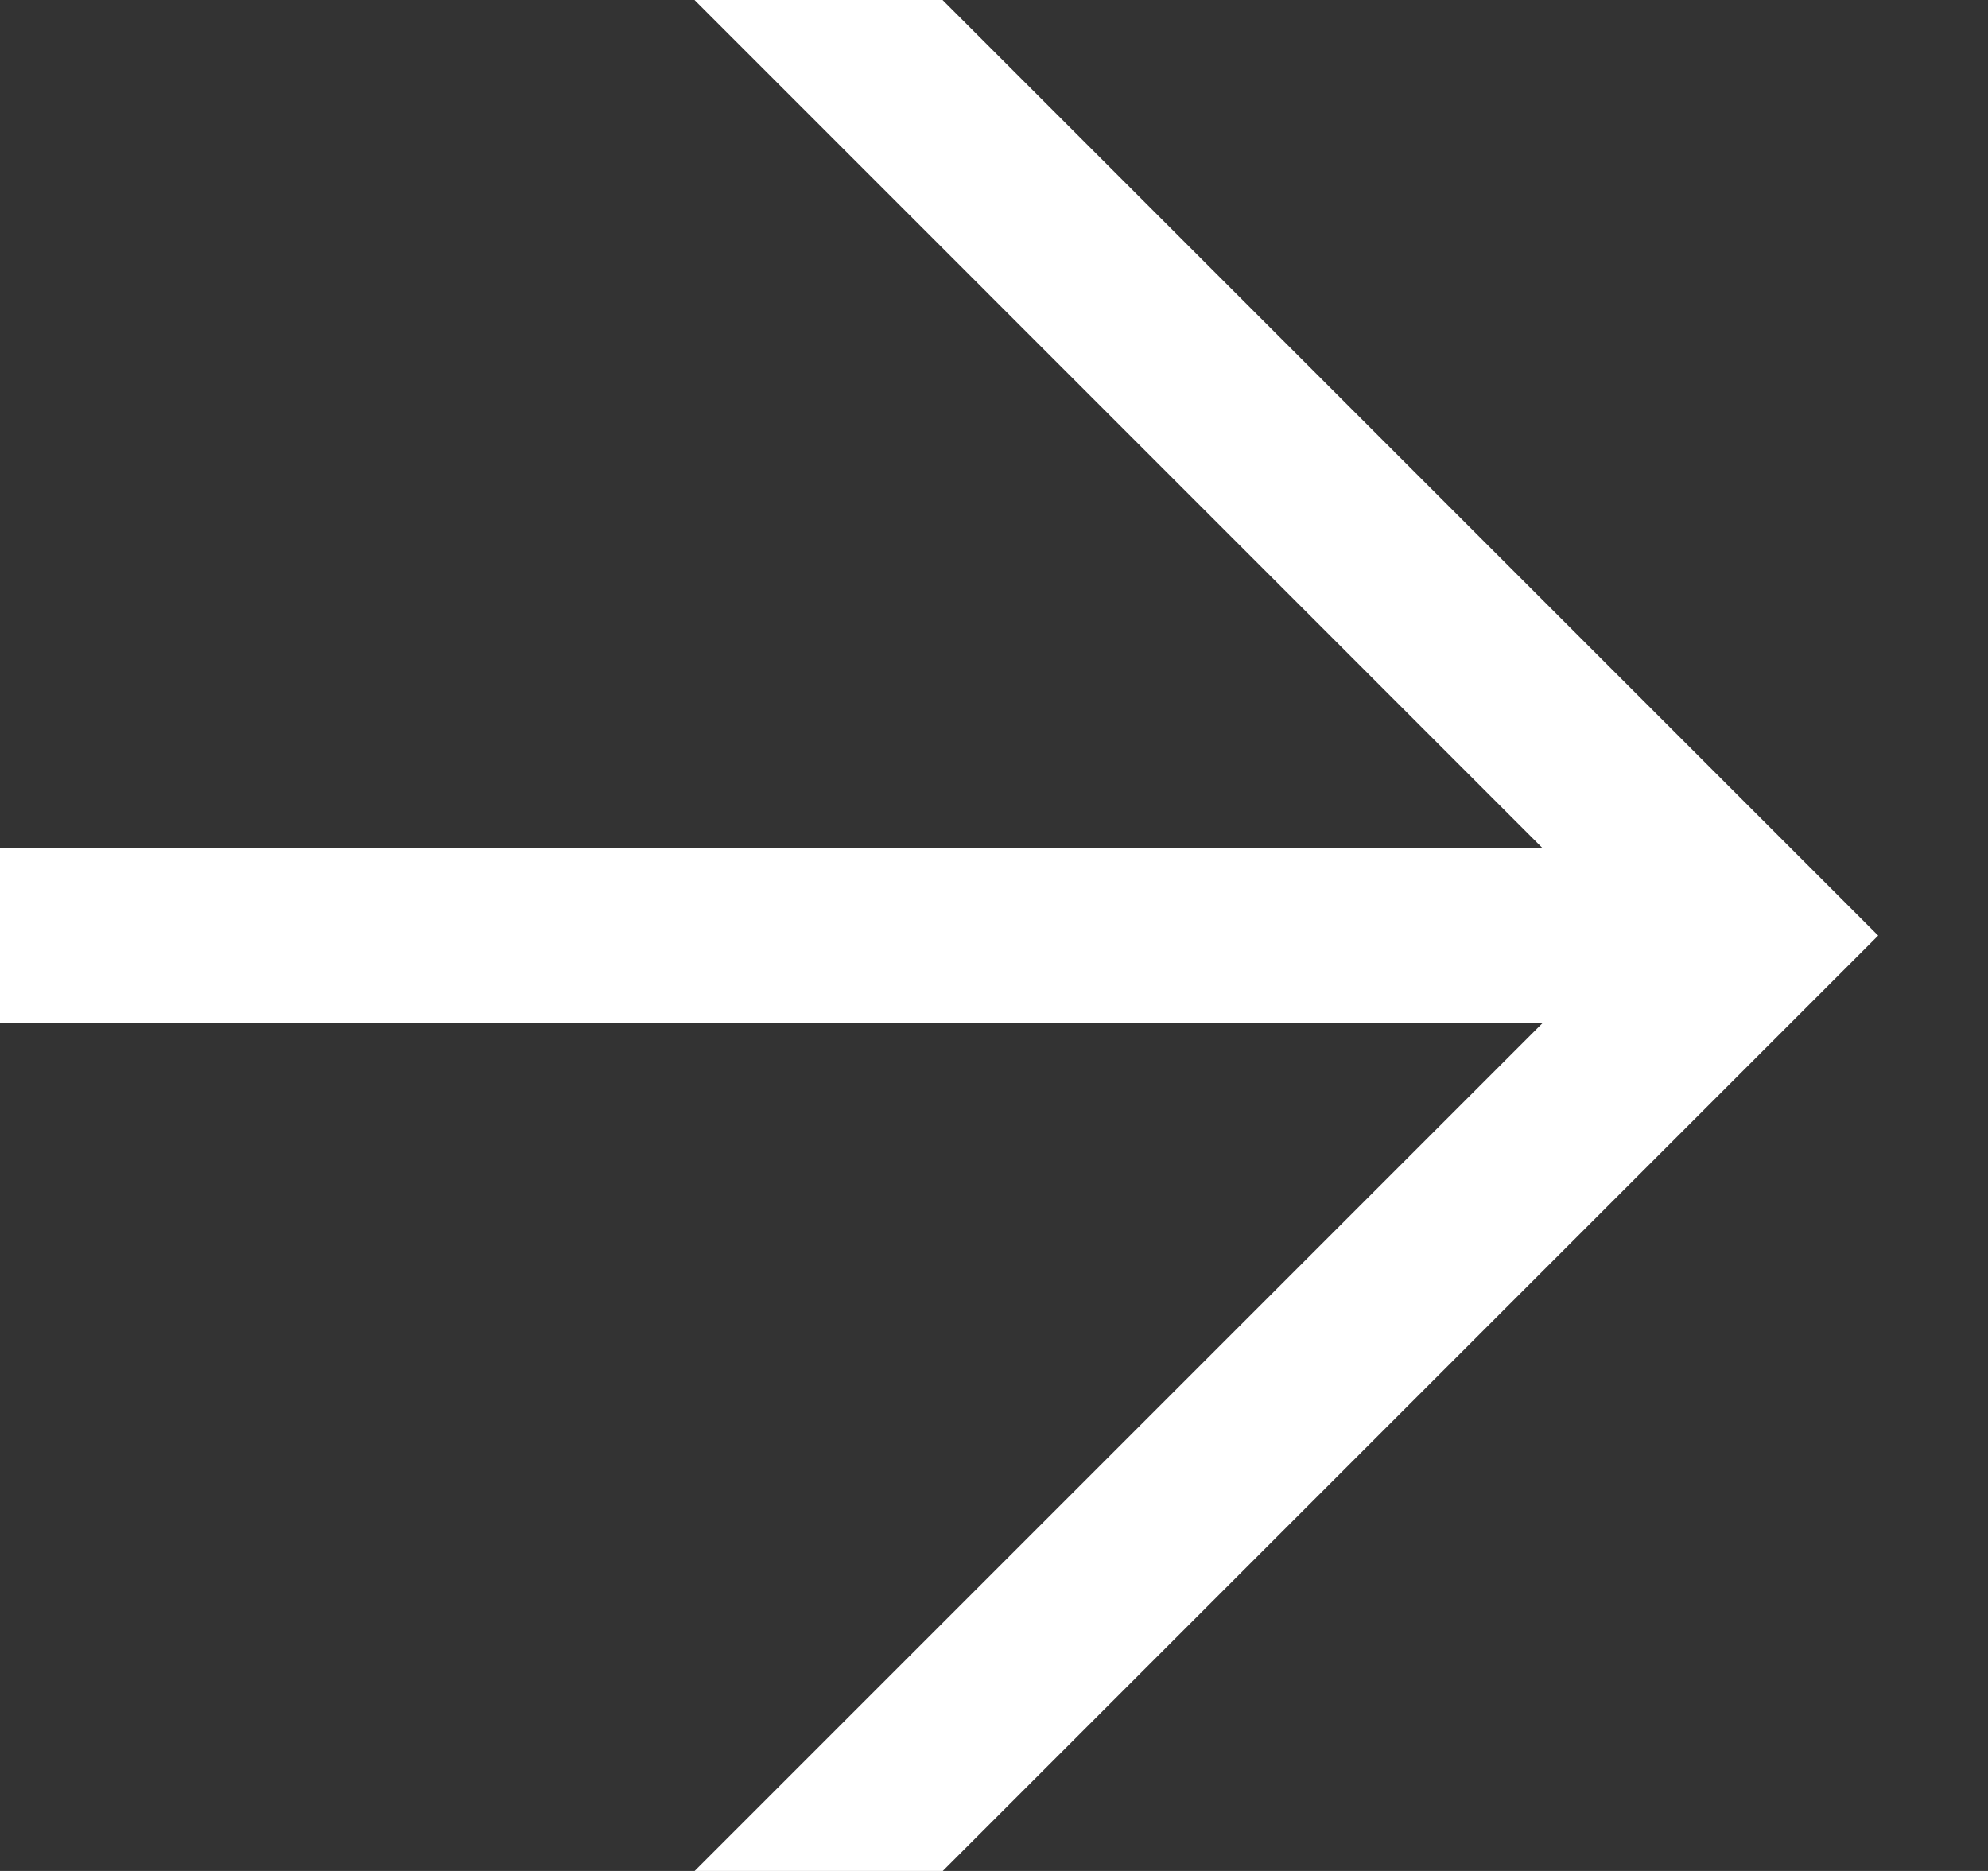
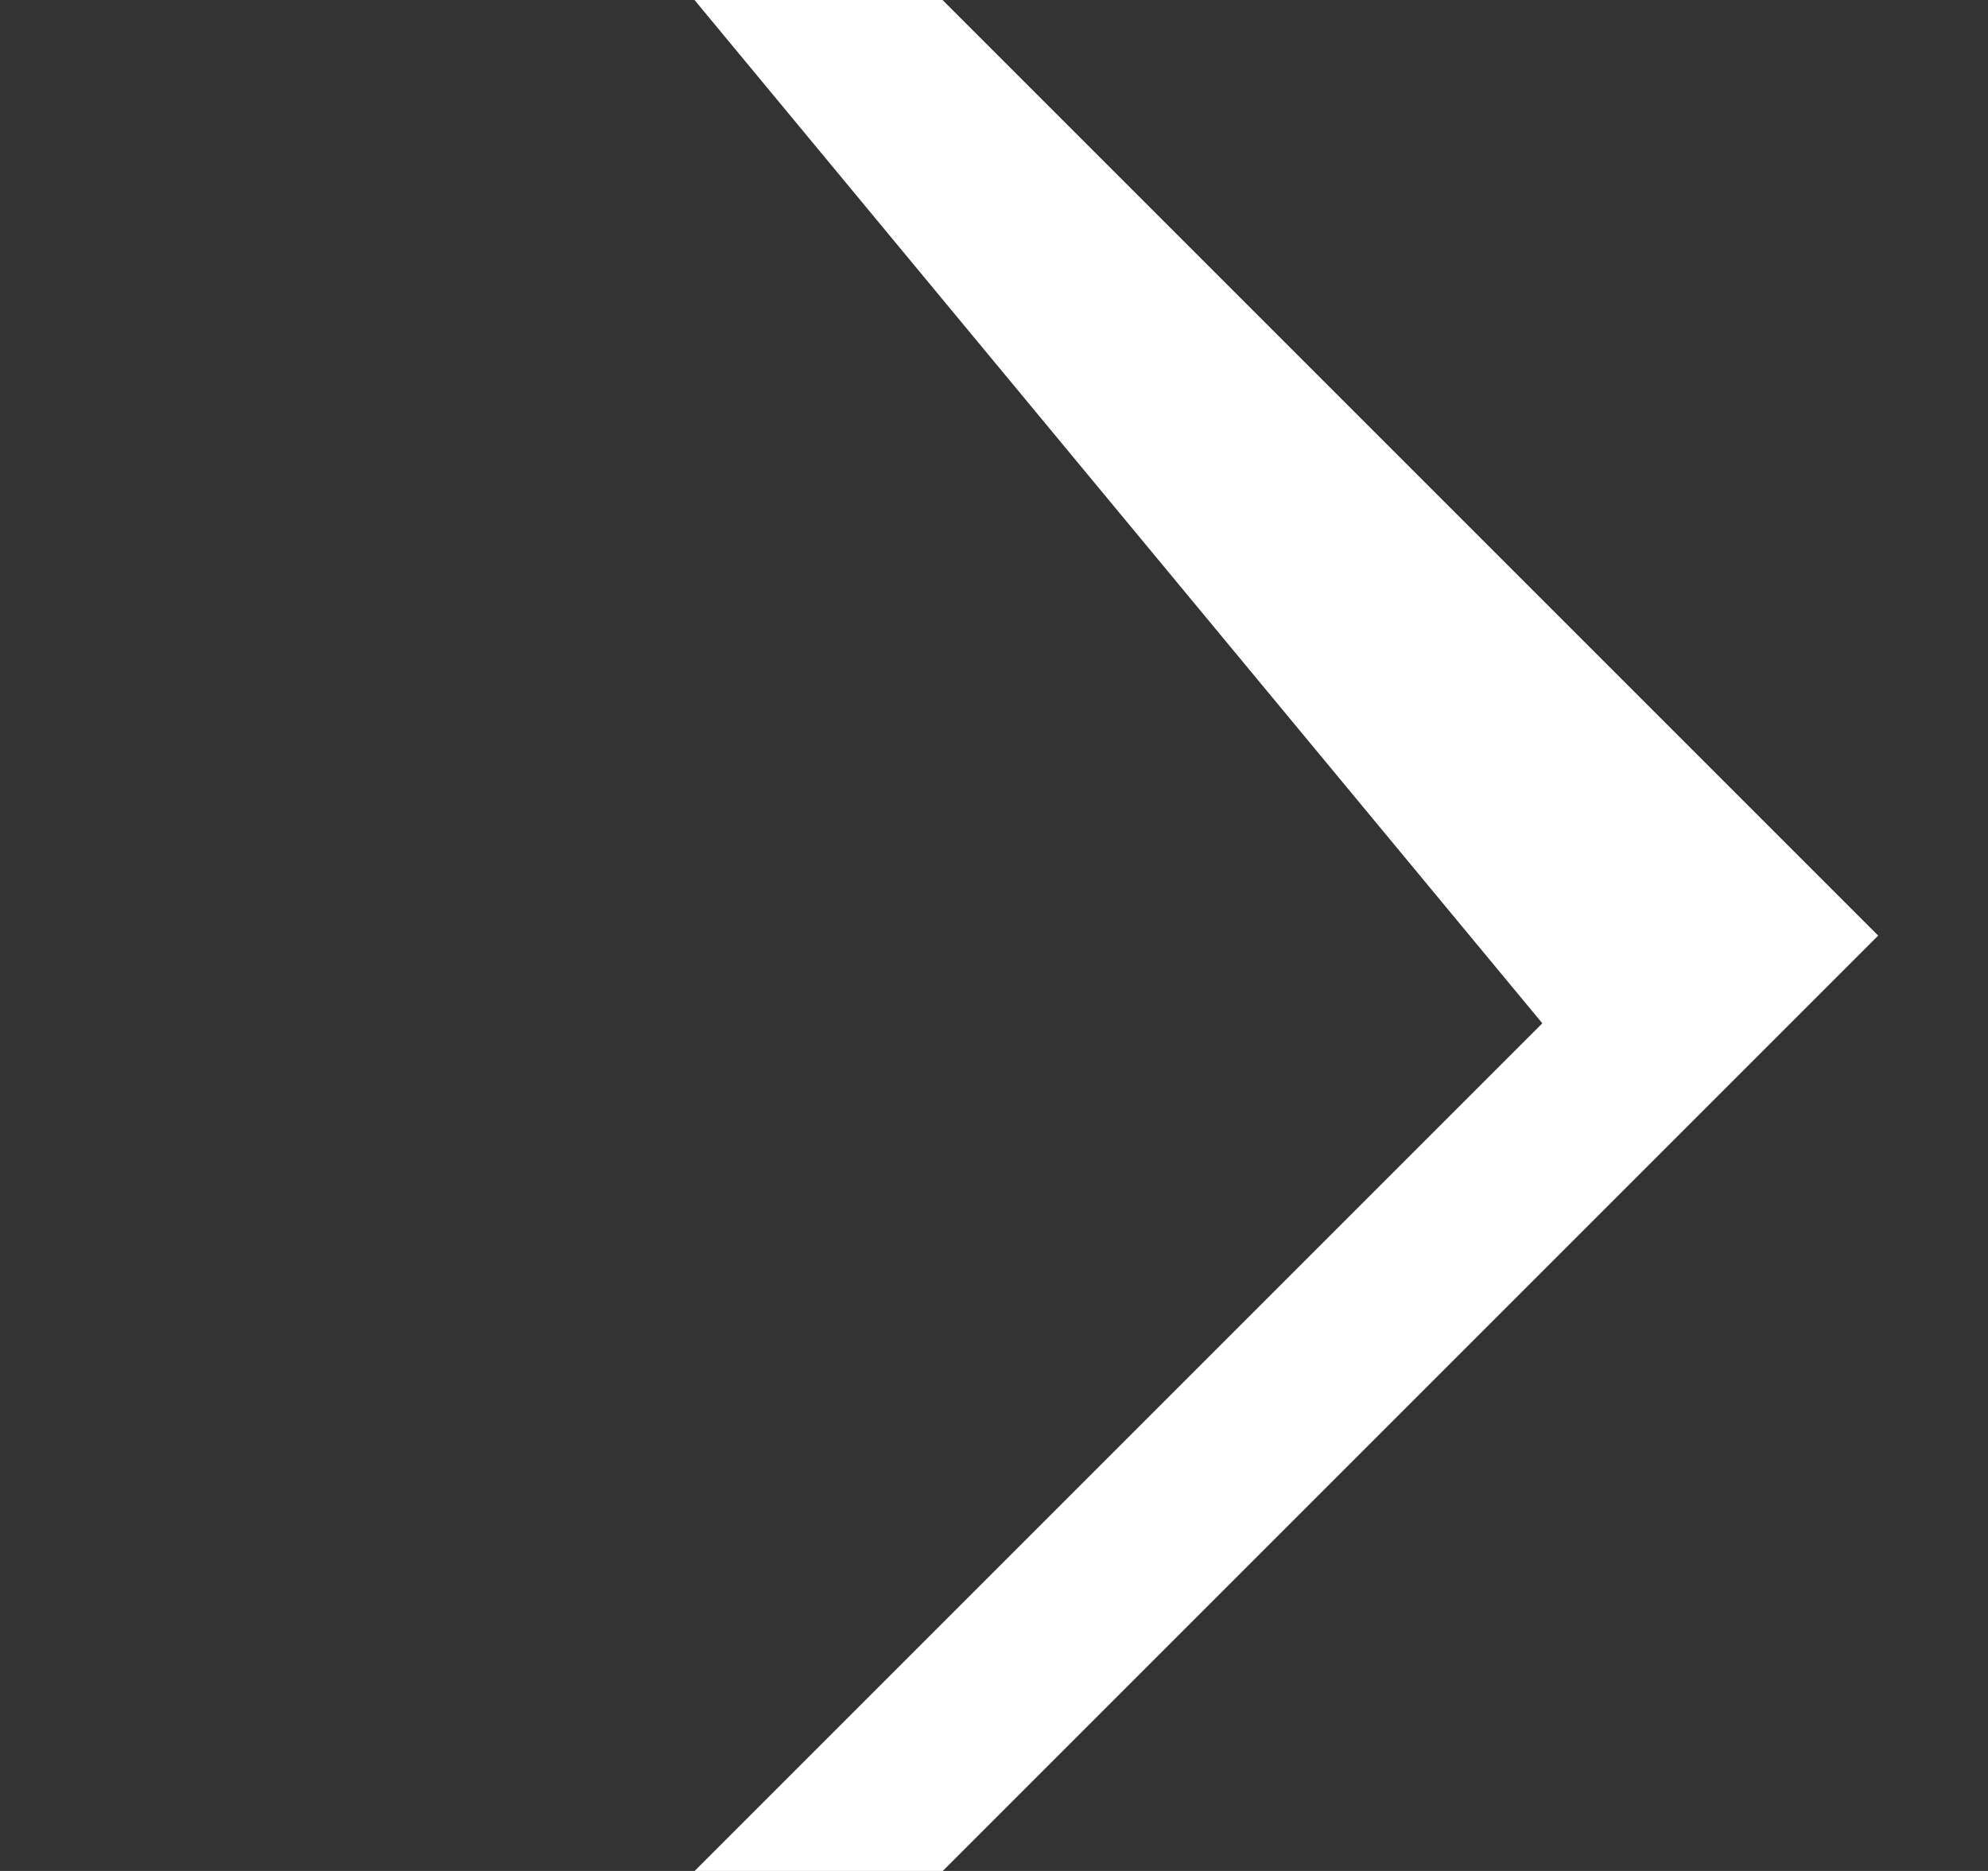
<svg xmlns="http://www.w3.org/2000/svg" width="17" height="16" viewBox="0 0 17 16" fill="none">
  <rect x="0" y="0" width="17" height="16" fill="#333333" stroke="none" />
-   <path d="M16.061 8.001L8.062 16H5.94L13.19 8.75H0V7.25H13.188L5.939 0H8.06L16.061 8.001Z" fill="white" />
+   <path d="M16.061 8.001L8.062 16H5.94L13.19 8.75H0H13.188L5.939 0H8.06L16.061 8.001Z" fill="white" />
</svg>